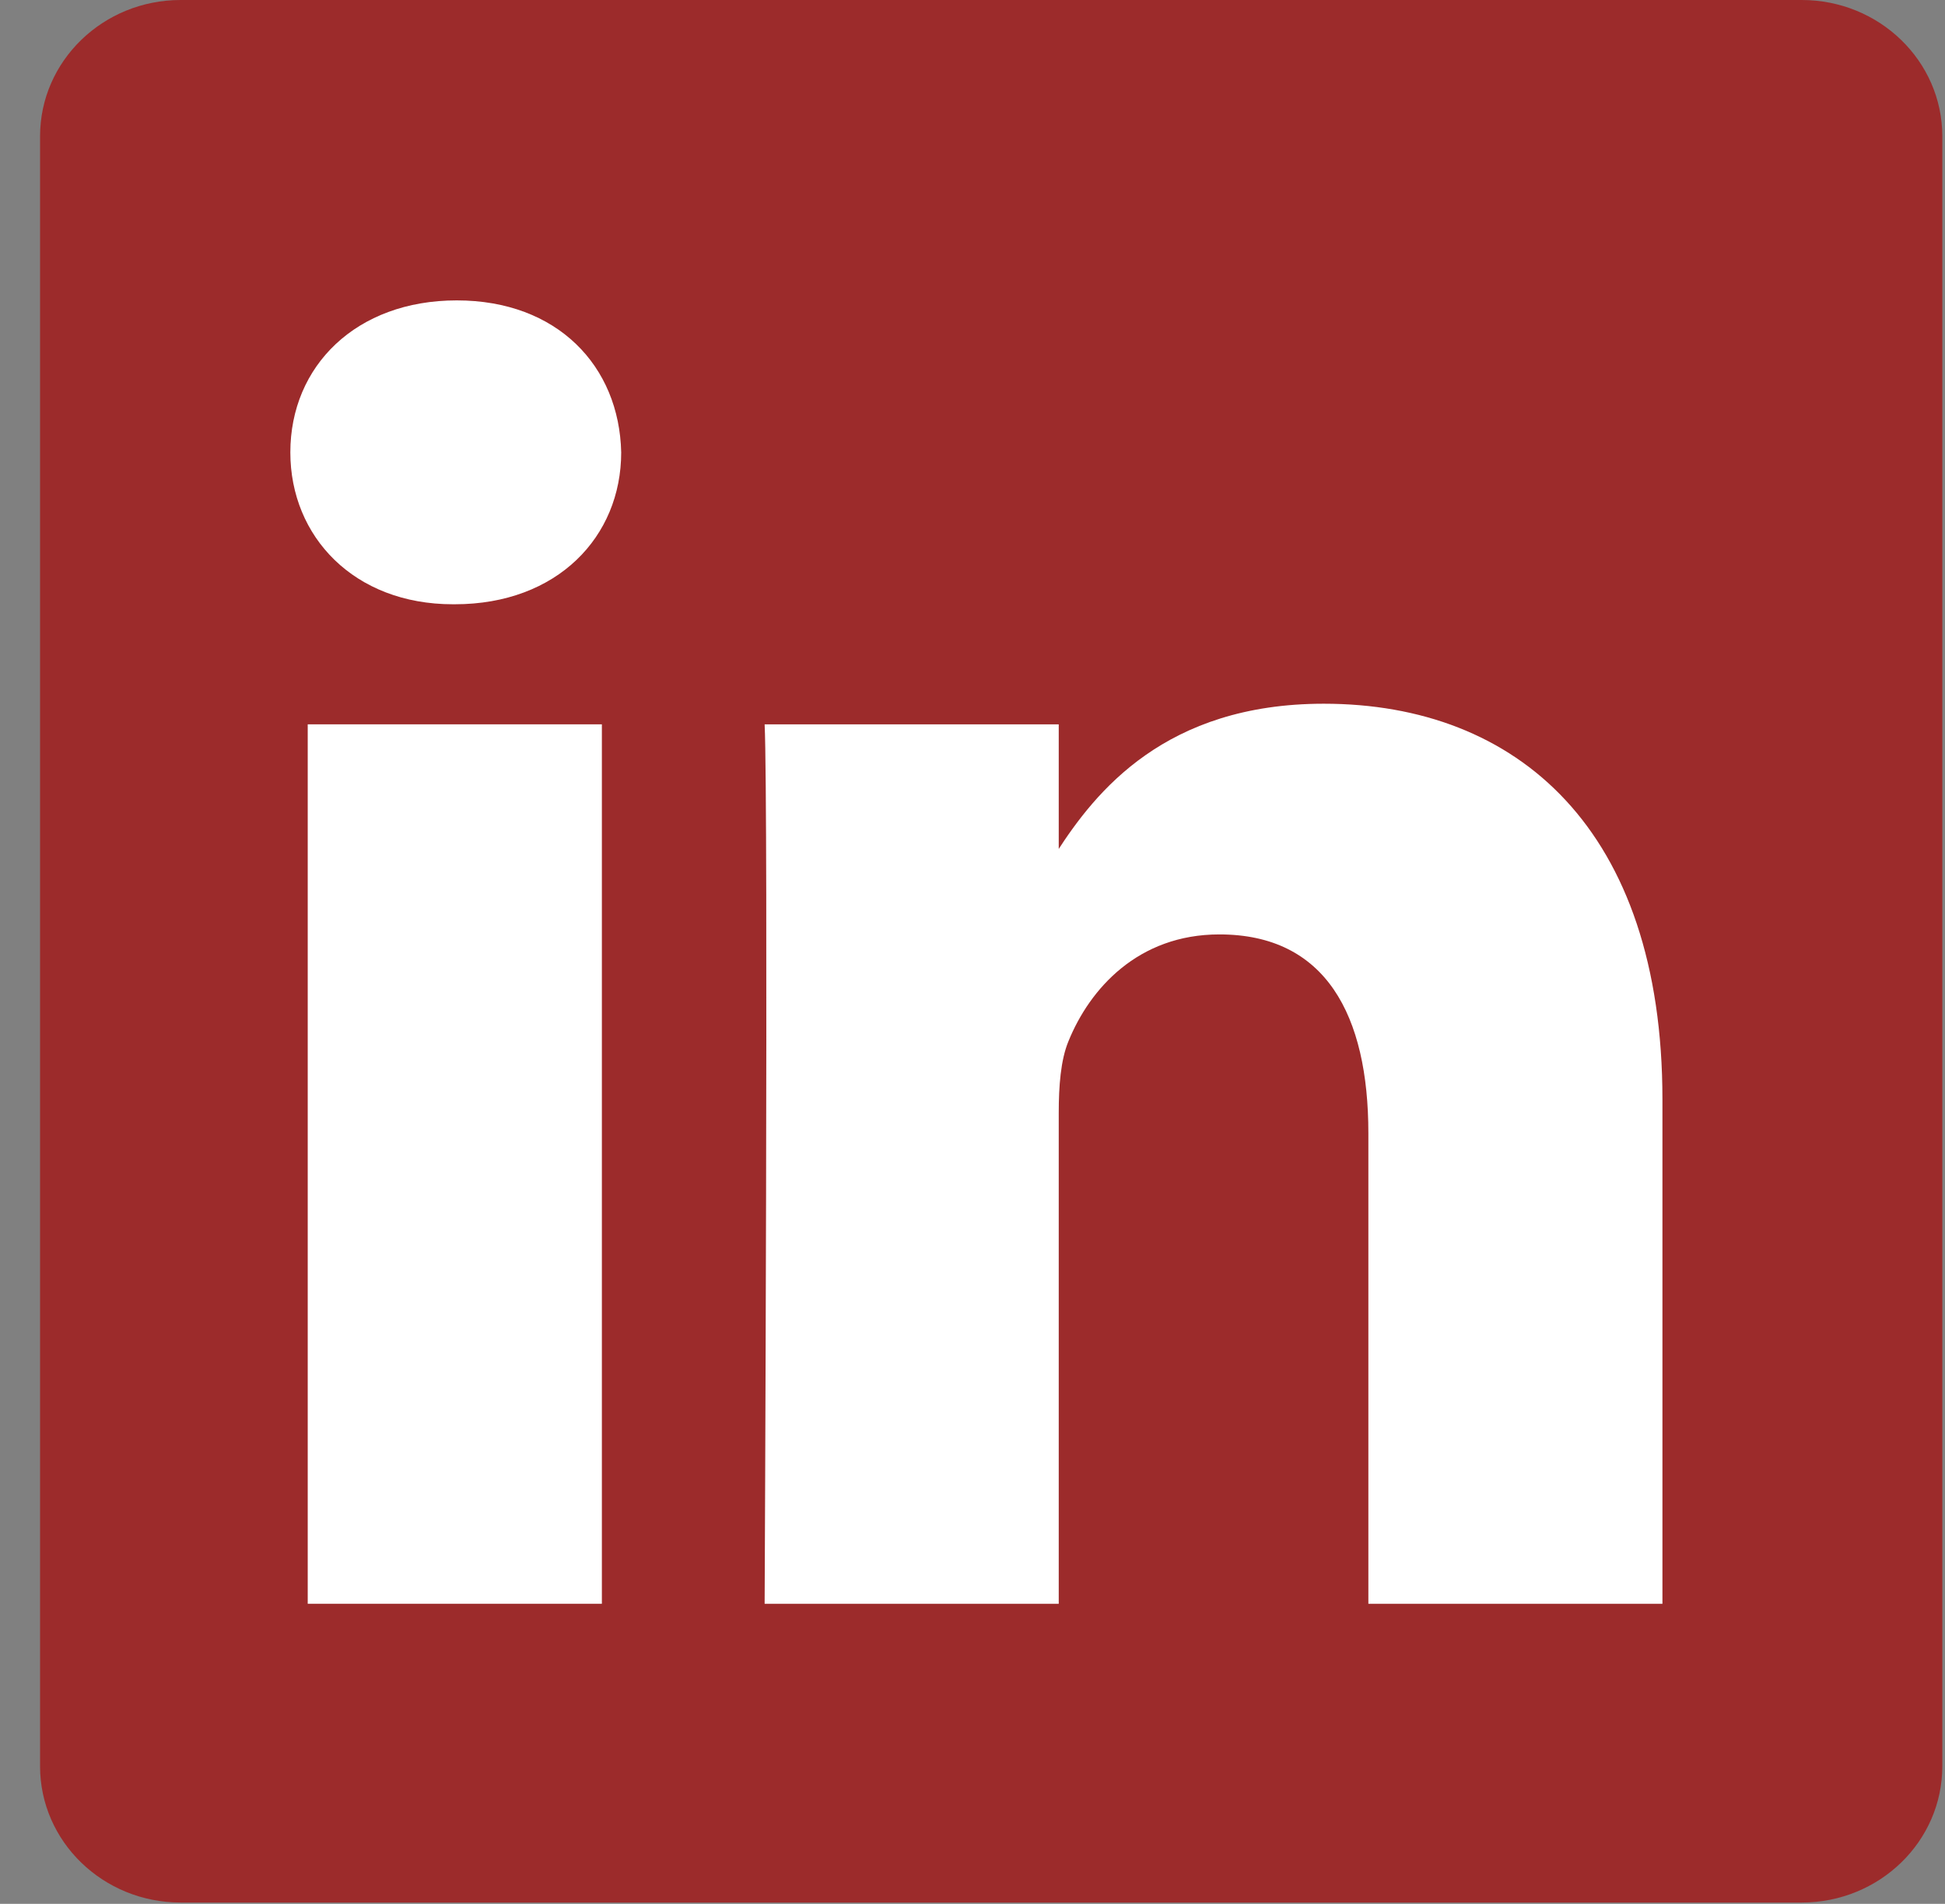
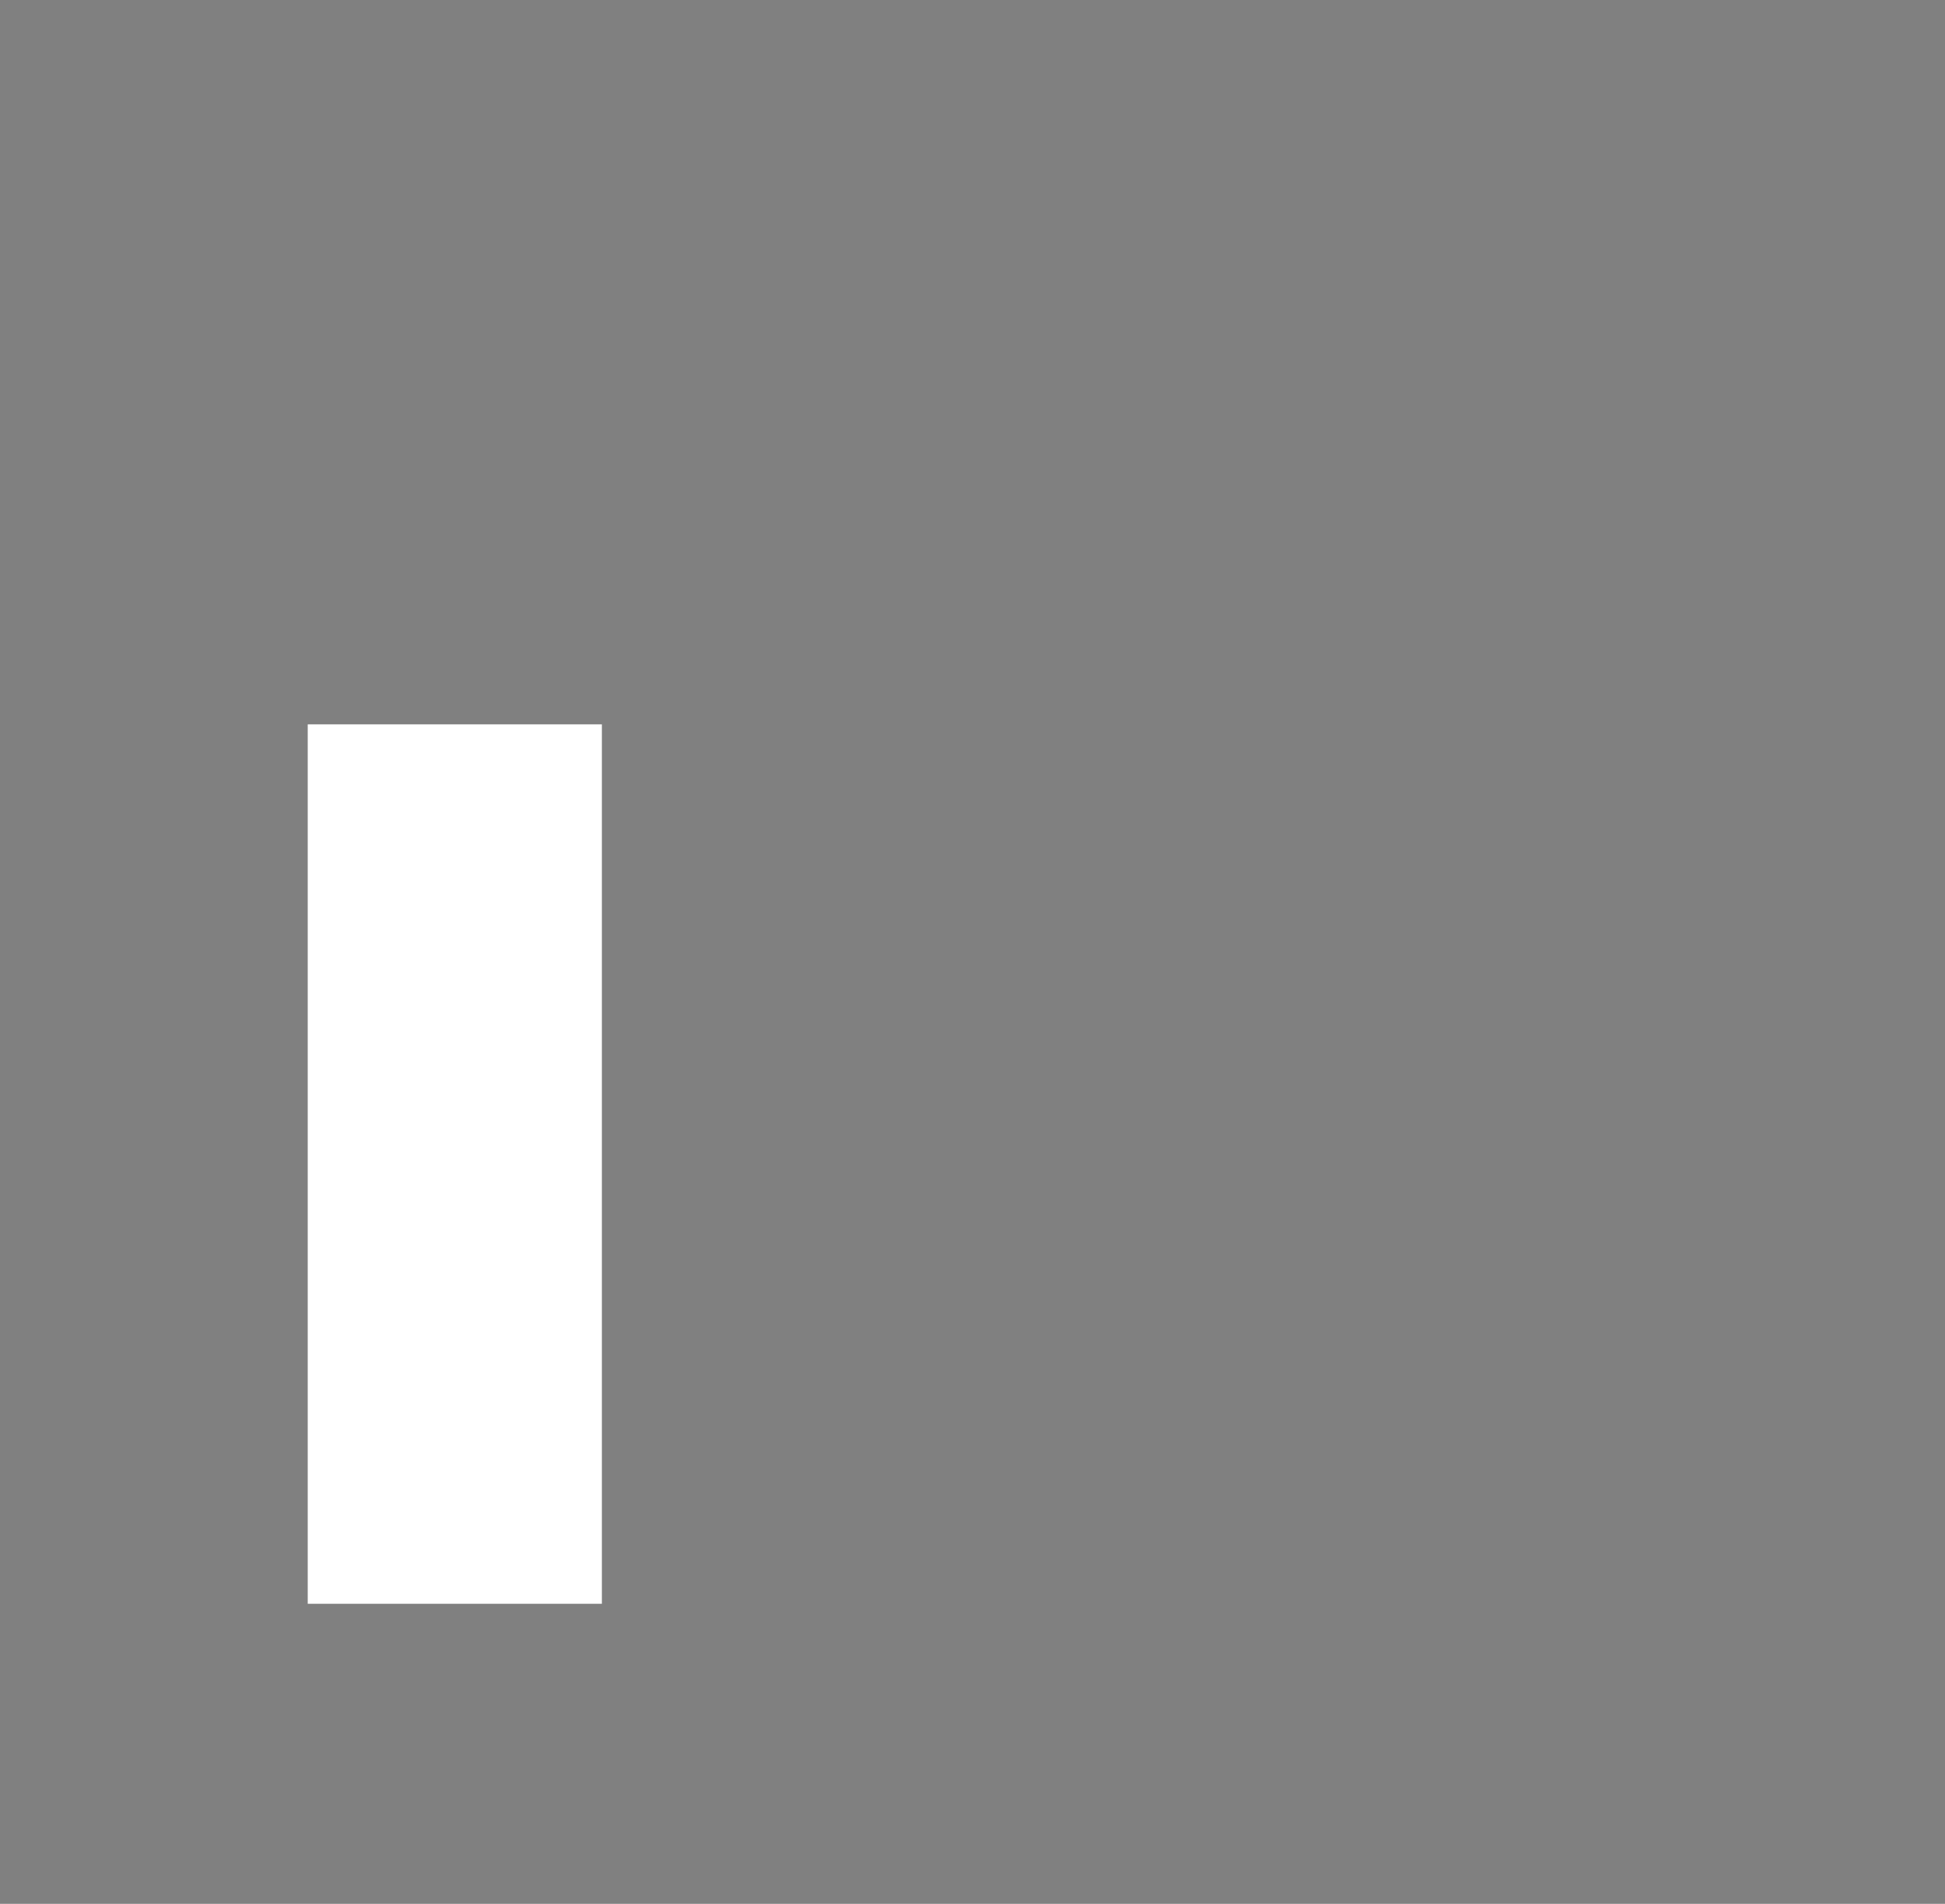
<svg xmlns="http://www.w3.org/2000/svg" width="47" height="46" viewBox="0 0 47 46" fill="none">
  <rect x="0" y="0" width="47" height="46" fill="#808080" stroke="none" />
-   <path d="M0.968 3.293C0.968 1.475 2.489 0 4.365 0H43.538C45.414 0 46.935 1.475 46.935 3.293V42.675C46.935 44.494 45.414 45.968 43.538 45.968H4.365C2.489 45.968 0.968 44.494 0.968 42.675V3.293Z" fill="#9C2B2B" />
-   <path d="M10.99 14.6C13.468 14.6 15.011 12.969 15.011 10.93C14.965 8.844 13.469 7.258 11.037 7.258C8.606 7.258 7.016 8.844 7.016 10.93C7.016 12.969 8.559 14.6 10.944 14.6H10.99Z" fill="white" />
  <path d="M14.544 38.75V17.501H7.436V38.75H14.544Z" fill="white" />
-   <path d="M18.477 38.75H25.584V26.884C25.584 26.248 25.63 25.614 25.818 25.16C26.332 23.891 27.501 22.577 29.465 22.577C32.037 22.577 33.066 24.526 33.066 27.382V38.75H40.172V26.566C40.172 20.039 36.666 17.003 31.989 17.003C28.155 17.003 26.472 19.132 25.537 20.583H25.584V17.501H18.477C18.57 19.495 18.477 38.75 18.477 38.75Z" fill="white" />
</svg>